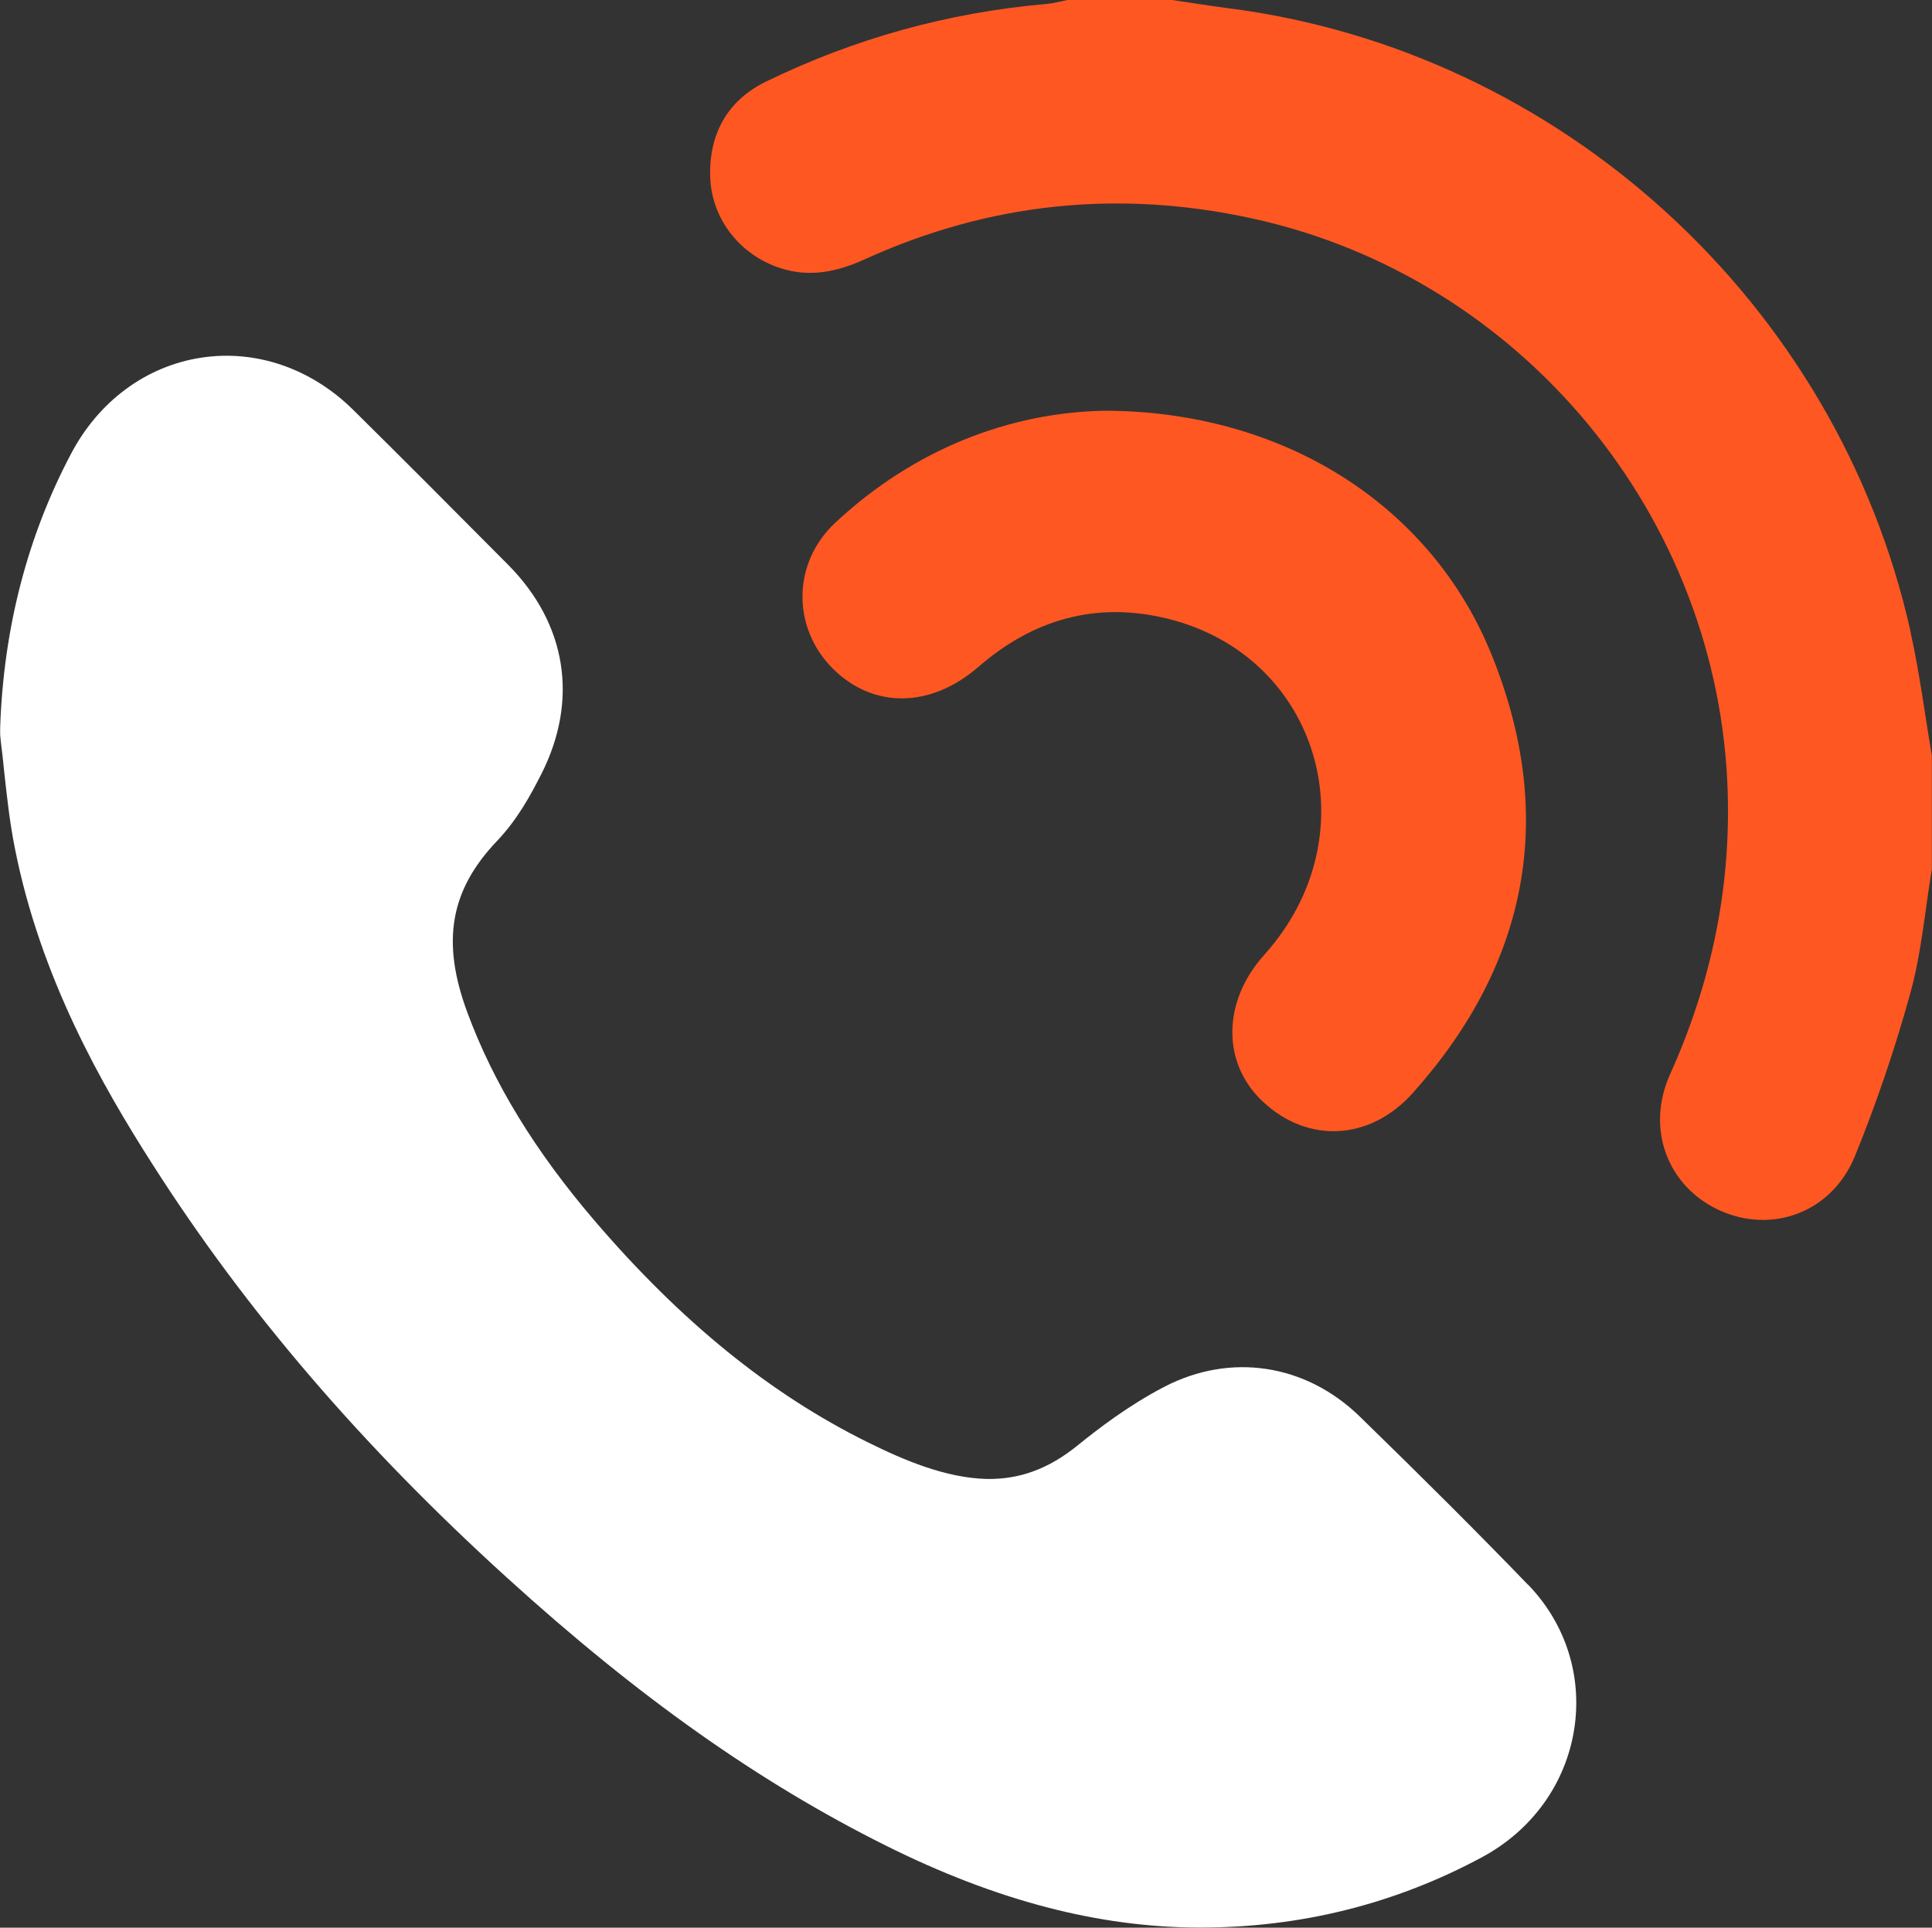
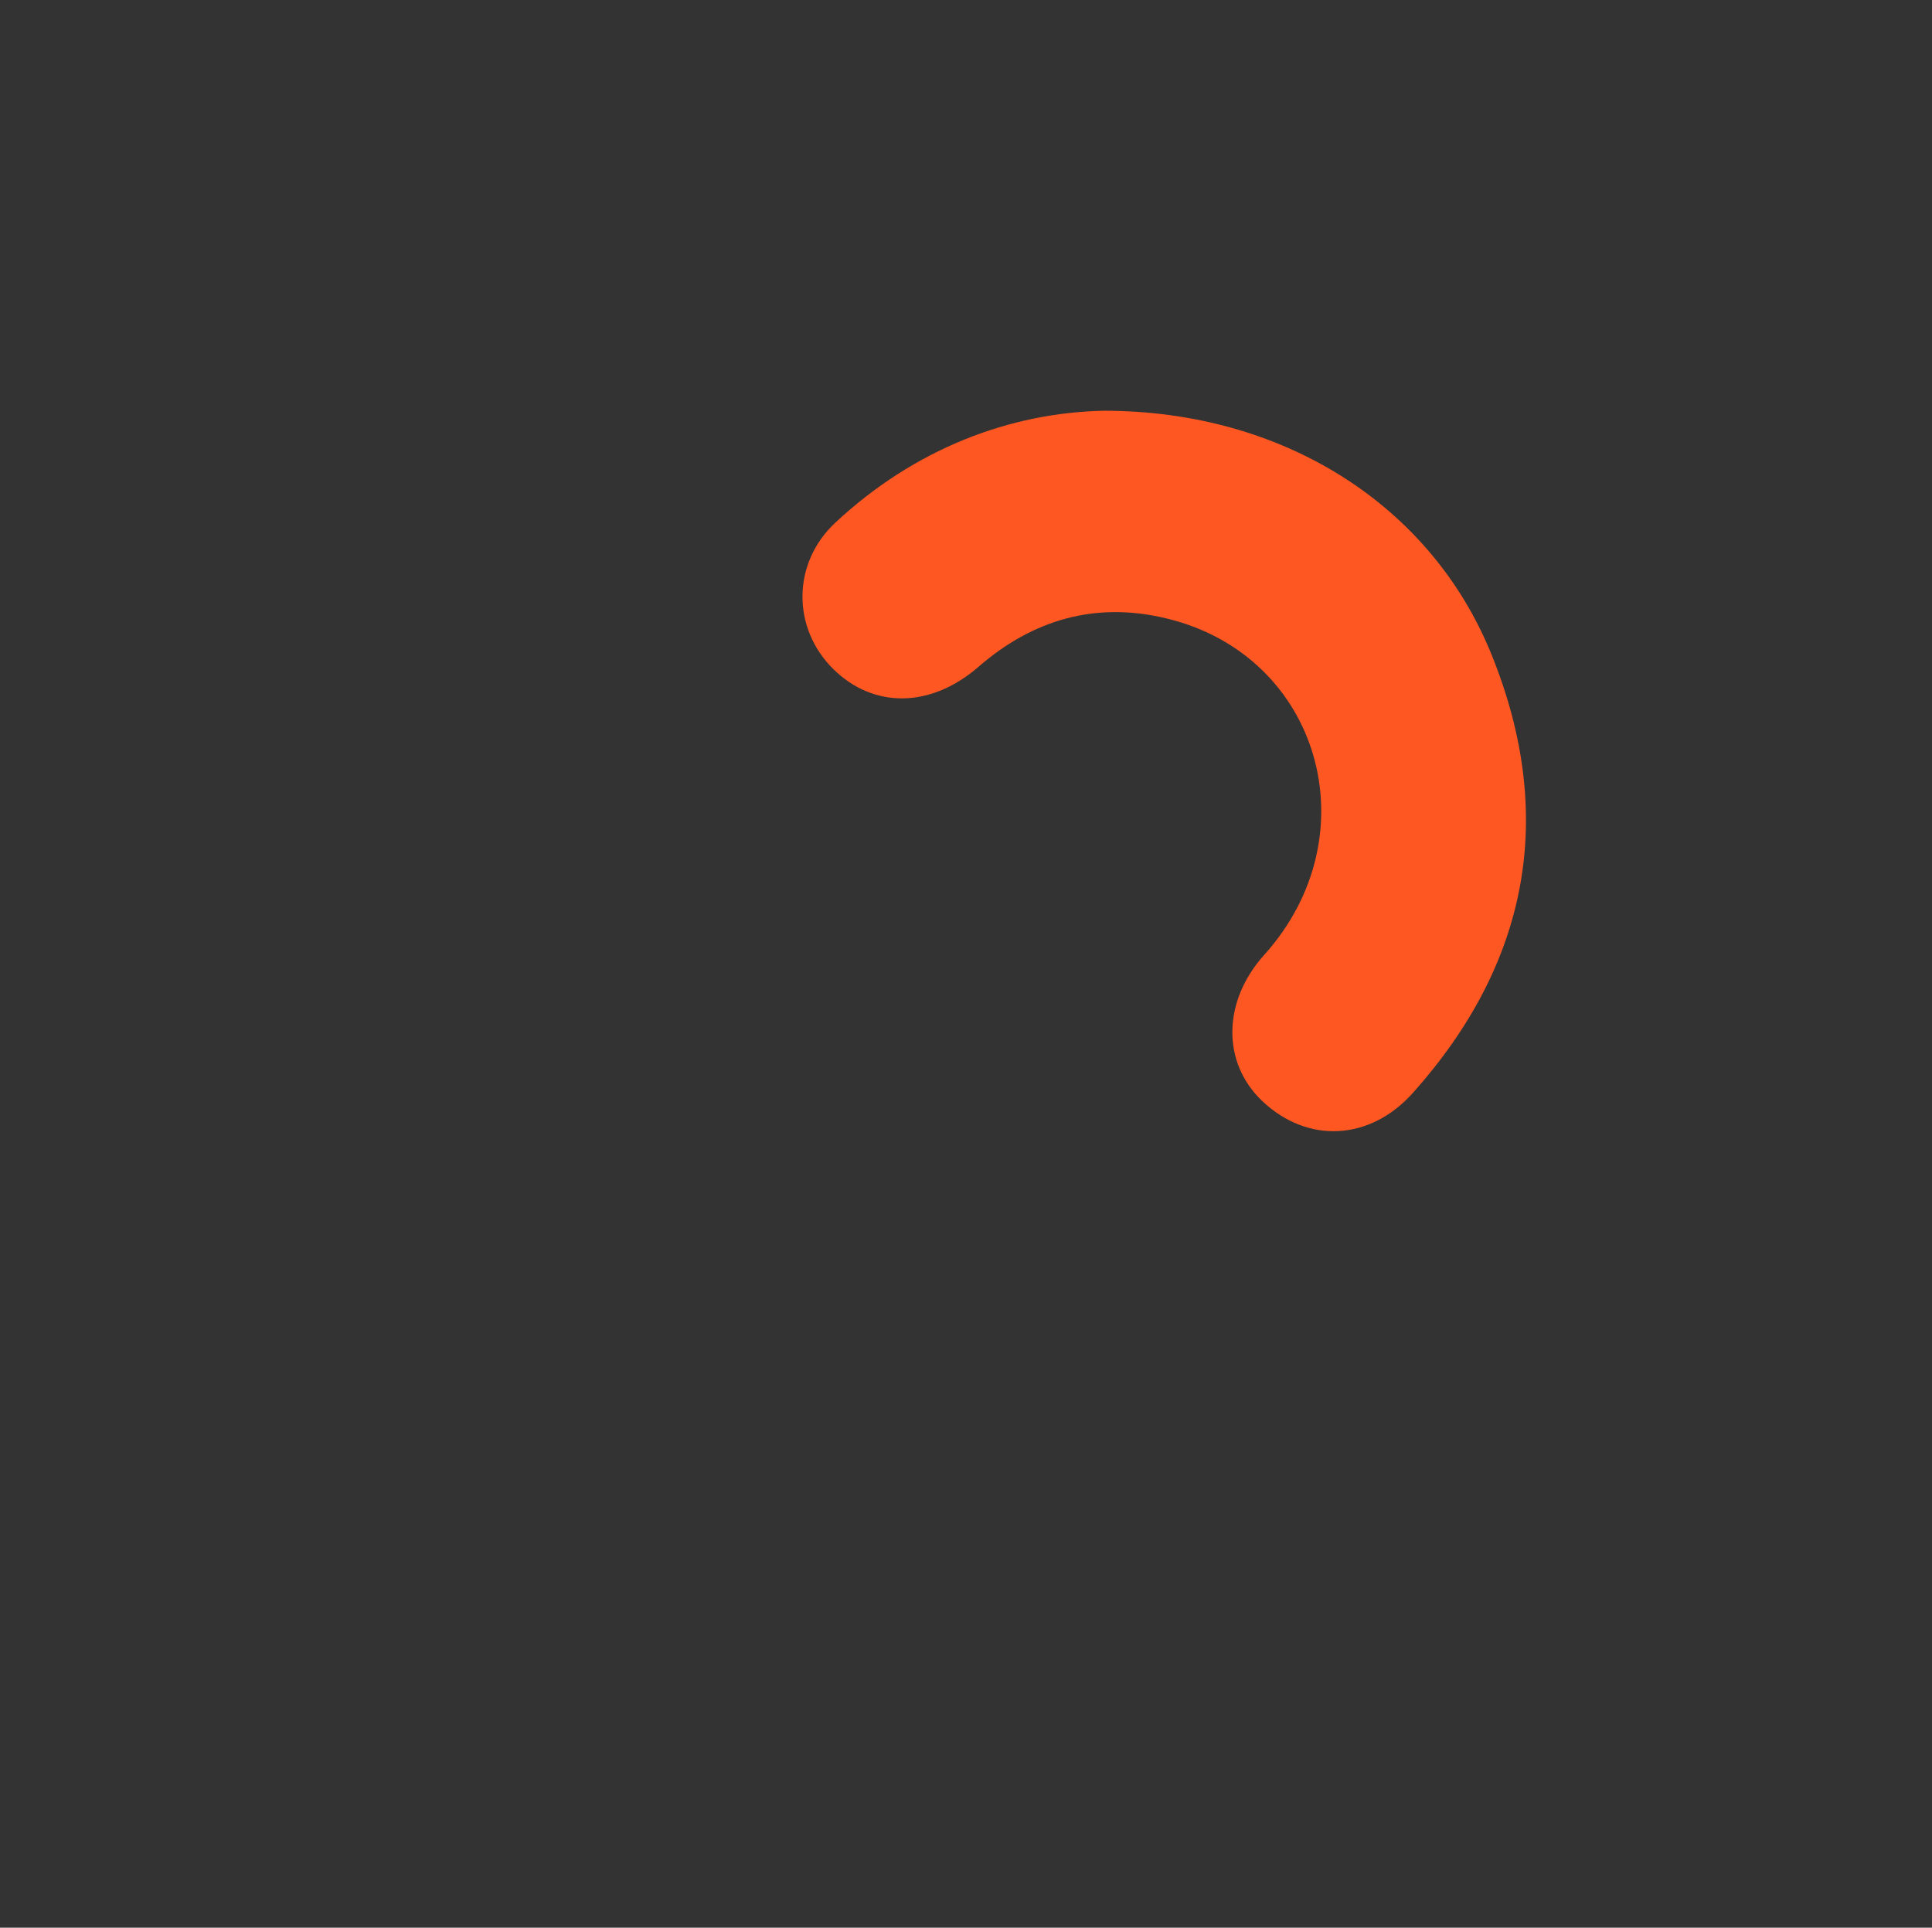
<svg xmlns="http://www.w3.org/2000/svg" viewBox="0 0 120.97 120.71" data-name="Layer 1" id="Layer_1">
  <rect x="0" y="0" width="120.97" height="120.71" fill="#333333" stroke="none" />
  <defs>
    <style>
      .cls-1 {
        fill: #fff;
      }

      .cls-2 {
        fill: #ff5722;
      }
    </style>
  </defs>
-   <path d="M95.68,99.24c-3.09-3.2-6.44-6.55-10.54-10.54-3.39-3.3-8.08-4.01-12.22-1.87-2.24,1.16-4.19,2.66-5.46,3.69-1.82,1.47-3.63,2.12-5.66,2.09-2.59-.06-5.21-1.18-7.43-2.28-6.11-3.01-11.71-7.55-17.14-13.89-3.73-4.36-6.34-8.63-7.97-13.05-1.64-4.43-1.08-7.65,1.87-10.74,1.28-1.35,2.1-2.87,2.77-4.19,2.34-4.63,1.58-9.4-2.08-13.09-3.22-3.24-6.45-6.49-9.71-9.71-2.63-2.6-6.11-3.79-9.53-3.26-3.44.53-6.41,2.73-8.14,6.03C1.7,33.62.22,39.38.01,45.57v.43s.04.43.04.43c.08.62.15,1.24.21,1.87.17,1.55.34,3.15.67,4.81,1.6,8.11,5.46,14.86,8.64,19.83,5.84,9.15,13.09,17.6,22.16,25.84,8.24,7.49,15.78,12.82,23.74,16.79,6.9,3.44,13.32,5.12,19.62,5.13h.09c6.28,0,12.22-1.49,17.66-4.43,3.11-1.69,5.2-4.6,5.73-8.01.51-3.31-.54-6.6-2.89-9.03Z" class="cls-1" />
  <g>
-     <path d="M119.63,39.56C115.04,18.96,97.71,3.16,76.87.51c-1.16-.15-2.32-.34-3.48-.51h-6.56c-.44.09-.88.21-1.32.25-6.14.53-11.99,2.16-17.53,4.85-2.45,1.19-3.6,3.31-3.51,6,.09,2.64,1.89,4.88,4.39,5.69,1.84.6,3.56.23,5.28-.55,7.8-3.55,15.9-4.39,24.27-2.56,16.87,3.68,29.27,18.69,29.77,35.96.18,6.17-1.08,12.01-3.61,17.63-1.54,3.42-.15,7.04,3.1,8.52,3.3,1.5,7.05.12,8.48-3.41,1.35-3.32,2.51-6.73,3.46-10.18.7-2.52.92-5.18,1.35-7.78v-7.11c-.44-2.59-.77-5.2-1.34-7.76Z" class="cls-2" />
-     <path d="M69.12,25.72c-5.88.12-11.85,2.37-16.83,7.02-2.7,2.53-2.71,6.59-.12,9.15,2.53,2.5,6.12,2.45,9.09-.13,3.43-2.98,7.37-4.11,11.8-3.03,9.6,2.32,12.84,13.57,6.1,21.06-2.62,2.91-2.67,6.76-.11,9.17,2.8,2.65,6.72,2.51,9.44-.55,7.22-8.1,8.98-17.33,4.91-27.4-3.79-9.39-13.06-15.29-24.29-15.29Z" class="cls-2" />
+     <path d="M69.12,25.72c-5.88.12-11.85,2.37-16.83,7.02-2.7,2.53-2.71,6.59-.12,9.15,2.53,2.5,6.12,2.45,9.09-.13,3.43-2.98,7.37-4.11,11.8-3.03,9.6,2.32,12.84,13.57,6.1,21.06-2.62,2.91-2.67,6.76-.11,9.17,2.8,2.65,6.72,2.51,9.44-.55,7.22-8.1,8.98-17.33,4.91-27.4-3.79-9.39-13.06-15.29-24.29-15.29" class="cls-2" />
  </g>
</svg>